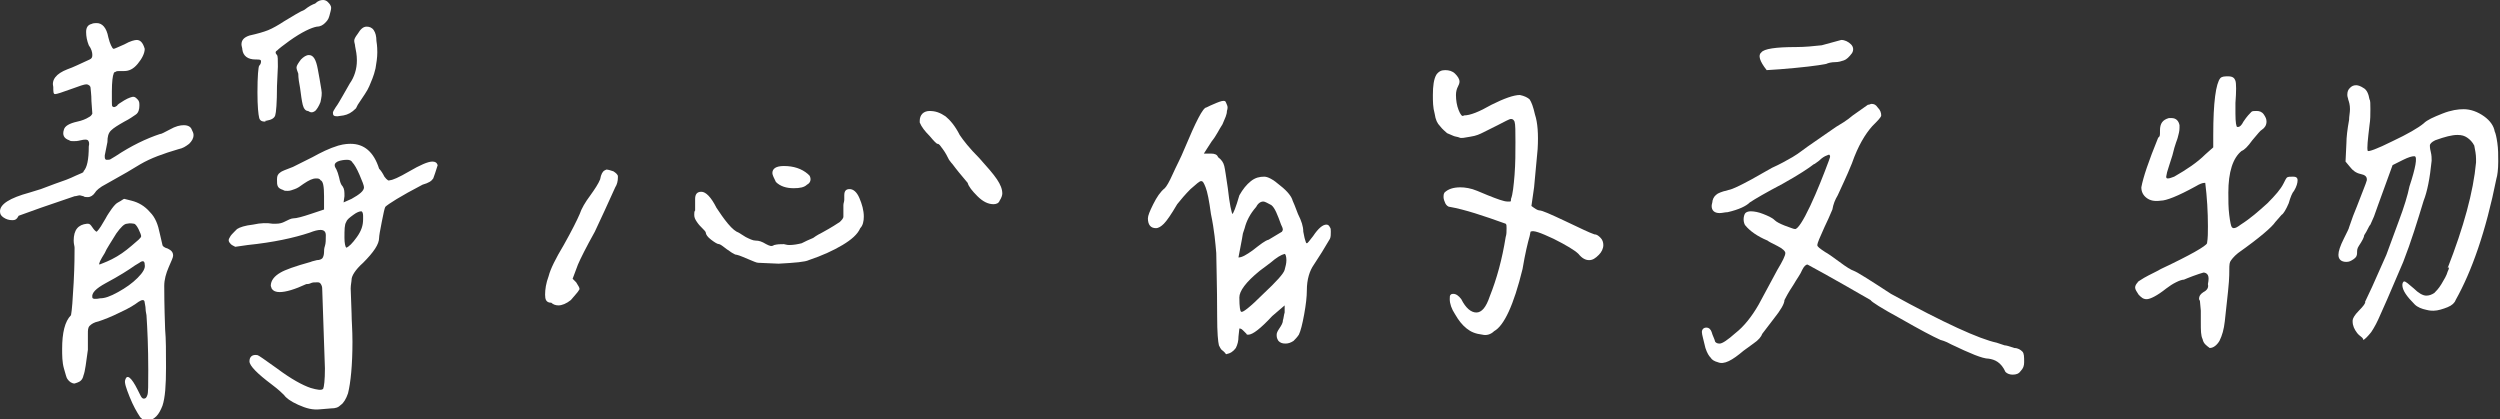
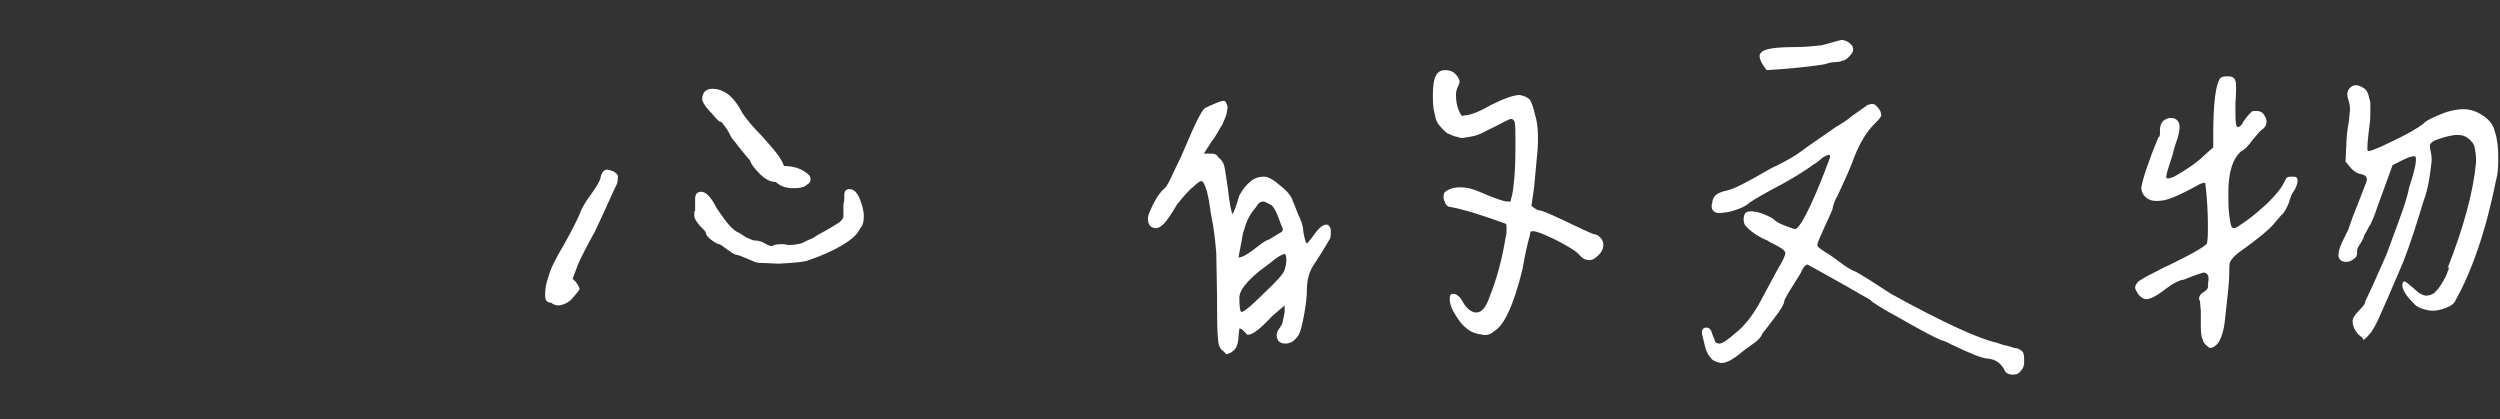
<svg xmlns="http://www.w3.org/2000/svg" enable-background="new 0 0 281.6 47.2" viewBox="0 0 281.6 47.2">
  <rect x="0" y="0" width="281.6" height="47.2" fill="#333333" stroke="none" />
  <g fill="#fff">
-     <path d="m1.4 24.8c-.4 0-.7-.1-1-.3-.3-.2-.4-.4-.4-.7 0-.8 1.1-1.5 3.3-2.1l1.3-.4 1.6-.6c.9-.3 1.7-.6 2.3-.9.7-.3 1-.4.9-.5.4-.4.6-1.3.6-2.8.1-.4 0-.6-.1-.7s-.4-.1-.8 0-.6.1-.8.1-.4 0-.5-.1c-.6-.2-.8-.6-.6-1.2.1-.4.6-.7 1.5-.9.5-.1 1-.3 1.3-.5.2-.1.3-.2.4-.4l-.1-1.4c0-.8-.1-1.3-.1-1.5s-.2-.4-.5-.4c-.2 0-.8.2-1.6.5-1.1.4-1.7.6-1.9.6s-.2-.3-.2-.8c-.2-.8.3-1.5 1.6-2 .6-.2 1.4-.6 2.5-1.1.2-.1.3-.2.3-.5s-.1-.7-.4-1.1c-.2-.5-.3-1-.3-1.5s.2-.8.6-.9c.2-.1.4-.1.6-.1.6 0 1.1.5 1.3 1.6.1.4.2.7.3.9s.2.4.3.4.5-.2 1.2-.5c.7-.4 1.2-.5 1.4-.5.4 0 .7.3.9 1 0 .5-.3 1.1-.8 1.7s-1 .8-1.5.8h-.5c-.2 0-.4 0-.5.1-.1 0-.2.1-.2.2-.1.2-.2.9-.2 2v.8.4c0 .3 0 .5.1.5.1.1.2.1.5-.1 0-.1.3-.3.8-.6s.9-.4 1-.4c.2 0 .3.1.5.3s.2.4.2.7c0 .4-.1.8-.4 1s-.7.5-1.3.8c-.7.4-1.2.7-1.5 1s-.4.7-.4 1.3c-.1.5-.2 1-.3 1.5v.2c0 .2.1.3.2.3.2 0 .4 0 .5-.1l.5-.3c1.8-1.2 3.5-2 5-2.5.2 0 .5-.2 1.1-.5.7-.4 1.2-.5 1.6-.5.5 0 .8.2.9.5.1.2.2.4.2.6 0 .4-.2.7-.5 1-.4.3-.7.5-1.2.6-1.7.5-3.1 1-4.3 1.7l-1.5.9c-1.4.8-2.1 1.2-2.3 1.3-.8.4-1.2.8-1.3 1-.2.3-.5.5-.8.5-.2 0-.4 0-.5-.1l-.4-.1c-.2 0-.4.1-.6.1l-3.8 1.3-2.5.9c-.2.4-.4.5-.7.5zm13.2 19.9c-.4-1-.6-1.6-.5-1.9.2-.7.7-.3 1.4 1.1l.3.6c.1.2.2.4.4.4s.3-.1.4-.4c.1-.2.1-1.2.1-2.8 0-2.6-.1-4.7-.2-6.2 0-.1-.1-.4-.1-.7s-.1-.6-.1-.7c0-.2-.1-.3-.2-.3-.2 0-.3.1-.5.2-.4.3-1 .7-2.1 1.2-1 .5-1.8.8-2.4 1-.5.1-.8.3-1 .5s-.2.5-.2.9v.8 1c-.2 1.4-.3 2.4-.5 2.9-.1.5-.4.7-.7.8l-.3.1c-.3 0-.6-.2-.8-.5-.1-.1-.2-.5-.4-1.2s-.2-1.5-.2-2.2c0-1.8.3-3.1 1-3.8.1-.5.2-1.8.3-3.7s.1-3.2.1-3.9c0-.2-.1-.4-.1-.8 0-1.2.5-1.8 1.5-1.9h.1c.2 0 .3.1.5.4s.4.5.5.5c.3-.3.6-.8 1-1.5.2-.4.5-.8.7-1.1.3-.4.5-.6.7-.7.4-.2.6-.4.7-.4l.8.2c.8.2 1.5.6 2.1 1.3.6.6.9 1.4 1.1 2.4l.3 1.3c0 .1.2.3.6.4.4.2.6.4.6.8 0 .2-.2.6-.5 1.3s-.5 1.4-.5 2.1c0 .5 0 2.1.1 4.9.1 1.1.1 2.5.1 4.3 0 2-.1 3.4-.4 4.3-.2.5-.4.9-.7 1.2s-.7.5-1 .5-.5-.1-.8-.4c-.4-.6-.8-1.3-1.2-2.3zm-1.3-11.8c.9-.5 1.6-1 2.2-1.6s.9-1.1.8-1.5c0-.4-.2-.5-.6-.2l-.5.3c-.7.5-1.8 1.2-3.3 2-1.1.6-1.6 1.1-1.5 1.6 0 .2.4.2.9.1.5 0 1.1-.2 2-.7zm-.7-3.7c.8-.4 1.5-.9 2.2-1.5s1.1-.9 1.1-1.1c0-.1-.1-.4-.3-.8s-.4-.6-.5-.6-.4-.1-.8 0c-.3 0-.7.4-1.2 1.1-.6 1-1.1 1.7-1.3 2.2-.5.8-.7 1.2-.6 1.3.2-.1.6-.2 1.4-.6zm21 16.4c-.9-.4-1.4-.8-1.6-1.1-.2-.2-.6-.6-1.4-1.2-1.6-1.2-2.5-2.1-2.5-2.6s.3-.8.9-.7c.1 0 .8.5 2.2 1.5 1.6 1.2 2.9 1.9 3.8 2.2.7.2 1.2.3 1.4.1.1-.2.2-1 .2-2.3l-.1-2.9c-.1-3.5-.2-5.4-.2-5.9 0-.2 0-.4-.1-.6s-.2-.3-.4-.3c-.4 0-.6 0-.8.1s-.4.1-.5.1c-1.3.6-2.3.9-3 .9-.4 0-.7-.1-.9-.4l-.1-.3c0-.6.4-1.1 1.1-1.5.5-.3 1.6-.7 3.4-1.2.2-.1.4-.1.7-.2.3 0 .5-.1.6-.2s.2-.4.2-.7c0-.2 0-.4.1-.7s.1-.7.1-1.2c0-.4-.2-.6-.6-.6-.3 0-.7.1-1.2.3-1.8.6-4.1 1.1-7 1.4l-1.4.2c-.2-.1-.4-.2-.5-.3-.3-.3-.3-.5-.1-.8.1-.2.3-.4.5-.6s.3-.3.3-.3c.3-.2.9-.4 1.8-.5.9-.2 1.6-.2 2.2-.1h.4c.4 0 .7-.1.9-.2.4-.2.8-.4 1-.4.4 0 1.1-.2 2-.5l1.5-.5v-1.5c0-1.1-.1-1.7-.4-1.8-.1-.2-.3-.2-.5-.2-.4 0-.8.2-1.4.6-.4.3-.7.5-1 .6s-.5.2-.8.2c-.2 0-.4 0-.5-.1-.3-.1-.5-.2-.6-.4s-.1-.4-.1-.8.1-.6.4-.8c.1-.1.6-.3 1.4-.6l2.2-1.1c.9-.5 1.9-1 2.9-1.3.7-.2 1.2-.2 1.4-.2 1.5 0 2.6.9 3.2 2.8.2.2.4.5.6.9.3.4.5.5.6.4.3 0 1-.3 2.2-1s2.1-1.1 2.6-1.1c.3 0 .5.1.6.4-.2.7-.4 1.2-.5 1.5-.2.3-.5.5-1.2.7-2.5 1.3-3.9 2.2-4.2 2.5-.1.2-.2.7-.4 1.7s-.3 1.6-.3 1.8c0 .7-.6 1.6-1.8 2.8-.9.8-1.3 1.5-1.3 1.9 0 .2-.1.6-.1 1l.1 2.8c0 .8.1 1.8.1 3.2 0 2.6-.2 4.6-.5 5.8-.2.6-.5 1.1-.8 1.3-.3.3-.6.4-1.1.4l-1.2.1c-.9.1-1.6-.1-2.5-.5zm-3.7-31.9c-.4 0-.6-.1-.7-.4-.1-.4-.2-1.3-.2-2.9 0-1.8.1-2.9.2-3 .2-.2.2-.4.2-.5 0-.2-.2-.2-.6-.2-.9 0-1.4-.4-1.5-1.1 0-.2-.1-.4-.1-.6 0-.5.3-.8.9-1 .9-.2 1.6-.4 2.1-.6s1.2-.6 1.8-1c1-.6 1.8-1.1 2.3-1.3.5-.4.9-.6 1.2-.7.3-.3.6-.4.9-.4.2 0 .4.1.5.2.2.2.4.4.4.7 0 .2-.1.5-.2.9s-.3.6-.5.8-.5.4-.9.4c-.6.1-1.7.6-3.1 1.6-.7.5-1.2.9-1.4 1.1-.2.1-.2.3-0 .5.1.1.1.5.1 1.3l-.1 2.2c0 1.9-.1 3-.2 3.3s-.4.5-1 .6h-.1zm4.2-1.9c-.1-.4-.2-1.1-.3-1.9-.1-.5-.2-1.1-.2-1.6-.1-.3-.2-.5-.2-.7s.2-.5.5-.9c.3-.3.6-.5.9-.5.5 0 .8.5 1 1.6l.2 1.1.2 1.2c.1.5 0 .9-.1 1.4-.2.5-.4.8-.6 1-.3.2-.5.2-.8 0-.3 0-.5-.3-.6-.7zm3.9 1.3c-.4 0-.5-.1-.5-.4 0-.1.1-.3.3-.6.3-.4.5-.8.8-1.3l.8-1.4c.5-.7.8-1.6.8-2.6 0-.6-.1-1.1-.2-1.6 0-.2-.1-.4-.1-.6s.1-.4.4-.8c.3-.5.6-.8 1-.8.3 0 .6.1.8.4s.3.7.3 1.2c.1.6.1 1.1.1 1.3 0 .6-.1 1.2-.2 1.8-.2.9-.5 1.5-.7 2s-.7 1.2-1.3 2.1l-.2.4c-.5.5-.9.7-1.4.8zm1.6 9.3c.9-.5 1.4-.9 1.4-1.3 0-.2-.2-.7-.5-1.4s-.6-1.2-.8-1.4c-.1-.2-.3-.3-.6-.3-.1 0-.4 0-.8.1s-.6.3-.6.5.1.3.2.5.2.5.3.9c.1.5.2.8.4 1 .2.3.2.6.2 1.1l-.1.7zm.6 4.3c.5-.7.7-1.3.7-2v-.4c0-.3-.1-.5-.2-.5-.2 0-.5.1-.9.4s-.7.5-.8.8c-.2.3-.2.9-.2 1.8 0 .6.1 1 .2 1.1.3-.1.7-.5 1.2-1.2z" />
-     <path d="m61.4 33.2c0-.6.1-1.3.4-2.1.2-.8.8-2 1.7-3.5.9-1.6 1.5-2.8 1.8-3.5.2-.6.6-1.3 1.2-2.1.5-.7.9-1.3 1.1-1.8.1-.6.3-.9.5-1l.2-.1c.2 0 .5.1.8.2.3.2.4.3.5.5v.2c0 .4-.1.8-.3 1.1-.8 1.8-1.6 3.5-2.3 5-1 1.8-1.6 3-1.9 3.7l-.6 1.6.4.4c.1.2.2.3.3.5s.1.3 0 .4c-.1.2-.4.5-.9 1.1-.5.4-1 .6-1.4.6-.3 0-.6-.1-.8-.3-.6 0-.7-.4-.7-.9zm24-3.6c-.2 0-.6-.2-1.1-.4s-.9-.4-1.3-.5c-.2 0-.3-.1-.5-.2s-.4-.3-.6-.4c-.5-.4-.8-.6-.9-.6-.2 0-.5-.2-.9-.5s-.6-.6-.6-.8c0-.1-.2-.3-.4-.5s-.4-.4-.6-.7-.3-.5-.3-.8c0-.2 0-.4.1-.5 0-.2 0-.4 0-.6 0-.3 0-.5 0-.7 0-.5.2-.8.7-.8s1.1.6 1.7 1.8c.4.6.8 1.2 1.3 1.8s.9.9 1.2 1l.8.5c.4.2.8.4 1.1.4.4 0 .7.1 1.2.4.4.2.6.3.9.1.4-.1.7-.1 1.1-.1.1 0 .3.1.6.1.5 0 1-.1 1.4-.2.4-.2.8-.4 1.3-.6.4-.3.8-.5 1-.6 1.1-.6 1.7-1 2-1.2.2-.2.4-.4.4-.6 0-.1 0-.6 0-1.3 0-.2.1-.4.1-.6v-.5c0-.5.2-.7.6-.7s.8.3 1.1 1 .5 1.4.5 2.1c0 .5-.1 1-.4 1.3-.3.7-1 1.3-2 1.9s-2.3 1.2-3.8 1.7c-.4.2-1.5.3-3.4.4zm2-9.1c-.2-.4-.4-.8-.4-1 0-.5.4-.8 1.3-.8 1.1 0 2 .3 2.7.9l.2.2c.2.4.1.8-.3 1-.3.3-.8.4-1.5.4-.8 0-1.5-.2-2-.7zm24.5 2.5c-.6 0-1.2-.3-1.8-.9s-1-1.1-1.1-1.5l-1-1.2c-.3-.4-.5-.6-.7-.9-.2-.2-.3-.4-.4-.5-.2-.4-.4-.8-.7-1.2s-.4-.6-.6-.6c-.1 0-.4-.3-.9-.9-.5-.5-.9-1-1.1-1.5v-.2c0-.3.1-.6.3-.8s.5-.3.8-.3c.7 0 1.2.2 1.8.6.5.4 1.1 1.1 1.6 2.1.4.6 1.1 1.5 2.2 2.6.9 1 1.6 1.8 2 2.4s.6 1.1.6 1.6c0 .2-.1.5-.3.8-.1.3-.4.4-.7.4z" />
+     <path d="m61.4 33.2c0-.6.1-1.3.4-2.1.2-.8.8-2 1.7-3.5.9-1.6 1.5-2.8 1.8-3.5.2-.6.6-1.3 1.2-2.1.5-.7.9-1.3 1.1-1.8.1-.6.3-.9.5-1l.2-.1c.2 0 .5.1.8.2.3.2.4.3.5.5v.2c0 .4-.1.8-.3 1.1-.8 1.8-1.6 3.5-2.3 5-1 1.8-1.6 3-1.9 3.7l-.6 1.6.4.4c.1.2.2.3.3.5s.1.3 0 .4c-.1.2-.4.5-.9 1.1-.5.4-1 .6-1.4.6-.3 0-.6-.1-.8-.3-.6 0-.7-.4-.7-.9zm24-3.6c-.2 0-.6-.2-1.1-.4s-.9-.4-1.3-.5c-.2 0-.3-.1-.5-.2s-.4-.3-.6-.4c-.5-.4-.8-.6-.9-.6-.2 0-.5-.2-.9-.5s-.6-.6-.6-.8c0-.1-.2-.3-.4-.5s-.4-.4-.6-.7-.3-.5-.3-.8c0-.2 0-.4.1-.5 0-.2 0-.4 0-.6 0-.3 0-.5 0-.7 0-.5.2-.8.7-.8s1.1.6 1.7 1.8c.4.6.8 1.2 1.3 1.8s.9.9 1.2 1l.8.5c.4.2.8.4 1.1.4.4 0 .7.1 1.2.4.4.2.6.3.9.1.4-.1.7-.1 1.1-.1.1 0 .3.1.6.1.5 0 1-.1 1.4-.2.4-.2.8-.4 1.3-.6.4-.3.8-.5 1-.6 1.1-.6 1.7-1 2-1.2.2-.2.4-.4.4-.6 0-.1 0-.6 0-1.3 0-.2.1-.4.1-.6v-.5c0-.5.2-.7.6-.7s.8.3 1.1 1 .5 1.4.5 2.1c0 .5-.1 1-.4 1.3-.3.7-1 1.3-2 1.9s-2.3 1.2-3.8 1.7c-.4.2-1.5.3-3.4.4zm2-9.1c-.2-.4-.4-.8-.4-1 0-.5.4-.8 1.3-.8 1.1 0 2 .3 2.7.9l.2.2c.2.4.1.8-.3 1-.3.3-.8.4-1.5.4-.8 0-1.5-.2-2-.7zc-.6 0-1.2-.3-1.8-.9s-1-1.1-1.1-1.5l-1-1.2c-.3-.4-.5-.6-.7-.9-.2-.2-.3-.4-.4-.5-.2-.4-.4-.8-.7-1.2s-.4-.6-.6-.6c-.1 0-.4-.3-.9-.9-.5-.5-.9-1-1.1-1.5v-.2c0-.3.1-.6.3-.8s.5-.3.8-.3c.7 0 1.2.2 1.8.6.5.4 1.1 1.1 1.6 2.1.4.6 1.1 1.5 2.2 2.6.9 1 1.6 1.8 2 2.4s.6 1.1.6 1.6c0 .2-.1.5-.3.8-.1.3-.4.4-.7.4z" />
    <path d="m137.6 39.4c-.1-.1-.2-.3-.3-.5-.1-.4-.2-1.4-.2-3.3 0-3.6-.1-6-.1-7.1-.1-1.1-.2-2.5-.6-4.4-.2-1.5-.4-2.5-.6-3s-.3-.7-.5-.7-.5.3-1.2.9c-.6.6-1.1 1.2-1.5 1.7-.7 1.2-1.2 1.9-1.5 2.2s-.6.5-.9.5c-.6 0-.9-.4-.9-1.1 0-.3.2-.8.6-1.6s.8-1.4 1.3-1.8c.2-.2.5-.7.9-1.6s.9-1.8 1.3-2.8c1.3-3.1 2.1-4.7 2.5-4.7.2-.1.6-.3 1.1-.5s.8-.3 1-.2c.1.1.1.2.2.4s.1.4 0 .7c0 .4-.2.8-.5 1.5-.4.6-.7 1.3-1.2 1.9-.4.6-.7 1.1-.9 1.4h.2.6c.4 0 .7.1.8.4.4.3.6.6.7 1s.2 1.2.4 2.5c.1.9.2 1.6.3 2.1s.2.8.2.8c.1 0 .4-.7.8-2.1.4-.7.8-1.2 1.3-1.6s1-.5 1.5-.5c.4 0 1 .3 1.8 1 .9.7 1.3 1.3 1.4 1.7.1.2.3.7.6 1.5.4.8.6 1.4.6 2 .1.4.1.6.2.9s.1.4.2.4.3-.3.7-.8c.6-.9 1.1-1.3 1.5-1.3.2 0 .3.1.4.3.1.1.1.3.1.5 0 .3 0 .6-.1.8l-.9 1.5-.9 1.4c-.5.7-.8 1.7-.8 2.9 0 .7-.1 1.6-.3 2.7s-.4 1.9-.6 2.3c-.2.3-.4.5-.6.7-.3.2-.6.3-.9.3-.4 0-.6-.1-.8-.3-.2-.3-.2-.5-.2-.7s.1-.4.3-.7.4-.6.4-.9c.1-.3.1-.6.2-.9 0-.3 0-.6 0-.8l-1.4 1.2c-1.3 1.4-2.2 2.1-2.7 2.1-.1 0-.2 0-.2-.1-.1-.1-.2-.2-.3-.3-.2-.2-.3-.3-.5-.3l-.1.9c0 .5-.1.9-.3 1.3-.3.4-.6.6-1.1.7-.2-.3-.4-.4-.5-.5zm4.7-6.3c1.5-1.4 2.3-2.3 2.4-2.7s.2-.7.2-1.1-.1-.7-.2-.7c-.4.1-.9.4-1.6 1l-1.2.9c-1.6 1.3-2.3 2.3-2.3 3 0 1.1.1 1.6.2 1.6.1.2 1-.5 2.5-2zm-1.2-4.9c.9-.7 1.4-1.1 1.8-1.2.5-.3 1-.6 1.5-.9l.1-.2c0-.2-.1-.4-.2-.6-.4-1.1-.7-1.9-1.1-2.2-.4-.2-.7-.4-.9-.4-.3 0-.6.2-.8.6-.7.8-1.1 1.6-1.3 2.4l-.2.6-.1.6-.4 2.1c.4-0 .9-.3 1.6-.8zm24.1 8.8c-.5-.4-.9-.9-1.3-1.6-.4-.6-.6-1.2-.6-1.7 0-.3 0-.4.1-.5s.2-.1.3-.1c.3 0 .6.2.9.6.5 1 1.1 1.5 1.7 1.5s1.1-.6 1.5-1.8c.8-2 1.4-4.2 1.8-6.7.1-.3.1-.6.1-1 0-.3 0-.4-.1-.5-2.5-.9-4.6-1.6-6.3-1.9-.2 0-.4-.2-.5-.4s-.2-.5-.2-.7 0-.3.1-.5c.4-.4 1-.6 1.8-.6.5 0 1.2.1 1.9.4l1.2.5c1 .4 1.8.7 2.2.7h.3c.1 0 .1-.1.1-.3.2-.5.3-1.5.4-2.7.1-1.3.1-2.5.1-3.7s0-2-.1-2.3c-.1-.2-.2-.3-.4-.3s-.7.3-1.5.7l-1.6.8c-.4.2-.8.4-1.5.5-.6.1-1 .2-1.2.1s-.5-.1-.7-.2-.5-.2-.7-.3c-.2-.2-.5-.4-.8-.8-.3-.3-.5-.7-.6-1.4-.2-.7-.2-1.4-.2-2.1 0-1 .1-1.8.4-2.3.3-.4.6-.5 1-.5s.8.1 1.1.4.5.6.5.9c0 .2-.1.4-.2.6s-.2.5-.2.9c0 .6.1 1.2.3 1.7s.4.8.6.6c.7 0 1.7-.4 3.1-1.2 1.4-.7 2.5-1.1 3.2-1.1.5.1.9.3 1.1.5.2.3.4.8.6 1.7.3.9.4 2.2.3 3.9l-.4 4.3-.3 2.1c.4.3.7.5.9.5.3 0 1.2.4 2.9 1.2s2.7 1.3 3.3 1.5c.3 0 .5.2.7.4s.3.5.3.8c0 .4-.2.8-.5 1.1-.4.4-.7.6-1.1.6s-.8-.2-1.2-.7c-.4-.4-1.4-1-2.8-1.7-1.5-.7-2.3-1-2.6-.8l-.1.5c-.2.7-.5 1.9-.8 3.7-1 4.1-2.1 6.4-3.2 7-.4.4-.9.5-1.3.4-.8-.1-1.3-.3-1.8-.7z" />
    <path d="m224 40.4c-.7 0-2.1-.6-4.2-1.6-.7-.4-1.2-.5-1.2-.5-.9-.4-2.4-1.2-4.5-2.4-2.2-1.2-3.3-1.9-3.4-2.1-4.5-2.6-6.9-3.9-7.1-4-.2 0-.4.2-.6.6-.2.5-.6 1-1 1.7-.6.9-.9 1.5-1 1.7 0 .4-.4 1.1-1.2 2.1l-1.3 1.7c-.1.3-.4.7-1 1.1l-1.1.8c-1.3 1.1-2.2 1.6-2.9 1.3-.4-.1-.7-.3-.8-.5-.2-.2-.4-.5-.6-1.1-.2-.9-.4-1.5-.4-1.8s.2-.5.5-.5.5.2.6.5c.1.4.3.7.4 1.1.1.1.2.2.5.2s.9-.4 1.8-1.2c.9-.7 1.8-1.8 2.6-3.2l2.1-3.9c.6-1 .9-1.6.9-1.9 0-.2-.3-.5-.9-.8s-1-.5-1.1-.6c-1.2-.5-2-1.1-2.5-1.7-.1-.1-.2-.4-.2-.7s.1-.6.2-.7.3-.2.6-.2c.4 0 .9.1 1.4.3s1 .4 1.3.7c.2.2.6.4 1.1.6.6.2 1 .4 1.2.4.3 0 .9-.9 1.7-2.6s1.5-3.5 2.1-5.1c.1-.3.2-.5.1-.6 0-.1-.1-.1-.3 0-.3.1-.6.3-.9.6-.3.2-.5.4-.6.4-.5.4-1.7 1.2-3.5 2.2-1.9 1-3.1 1.7-3.7 2.1-.4.4-1.2.8-2.5 1.1-.3 0-.6.1-.9.1-.6 0-.9-.3-.9-.8 0-.2.1-.4.1-.6.1-.4.3-.6.6-.8.4-.2.8-.3 1.2-.4.5-.1 1.3-.5 2.6-1.2l2.3-1.3c.9-.4 1.6-.8 2.3-1.2s1.4-1 2.3-1.6 1.7-1.2 2.6-1.8c.5-.3 1.2-.7 1.9-1.3l1.7-1.2c.2 0 .3-.1.4-.1.3 0 .5.1.7.4.3.3.4.6.4.9 0 .2-.4.6-1 1.2-.8.9-1.6 2.2-2.3 4.2-.6 1.5-1.2 2.7-1.6 3.6-.3.5-.5 1-.6 1.6-.3.7-.6 1.4-.9 2-.5 1.1-.8 1.8-.8 2s.3.4.9.8c.2.1.8.5 1.6 1.1s1.3.9 1.6 1c.5.2 1.9 1.1 4.2 2.6 6 3.3 10 5.1 11.9 5.5l.9.3c.2 0 .5.1 1.1.3.4 0 .7.2.9.4s.2.6.2 1.2c0 .4-.1.7-.4 1-.2.3-.5.4-.9.4-.3 0-.6-.1-.8-.3-.5-1.1-1.2-1.4-1.9-1.5zm-25.6-34.5c.3-.4 1.6-.6 3.9-.6 1 0 2-.1 2.9-.2l2.2-.6c.4 0 .8.2 1.1.5s.3.7.1 1c-.3.4-.6.7-.9.8s-.6.2-1 .2-.8.1-1 .2c-1 .2-2.7.4-5.2.6l-1.5.1c-.8-1-1-1.7-.6-2z" />
    <path d="m248.1 38.2c-.2-.4-.2-1-.2-1.9v-1.3l-.1-1.1-.1-.2c0-.4.2-.6.5-.8.4-.2.6-.5.5-.9.1-.5.1-.8 0-1s-.3-.3-.5-.3c-.3.1-.7.2-1.2.4s-.8.3-1 .4c-.2 0-.5.1-.9.3s-.7.4-1.1.7c-1 .8-1.8 1.2-2.2 1.2s-.6-.2-.9-.5c-.2-.3-.4-.6-.4-.8s.1-.4.3-.6c-.1 0 .2-.2.7-.5.7-.4 1.4-.7 1.9-1 3.4-1.6 5.1-2.6 5.2-2.9.1-.6.1-1.2.1-1.9 0-1.6-.1-3.3-.3-4.9h-.1c-.2 0-.5.1-1 .4-2 1.1-3.3 1.6-3.9 1.6-.7.1-1.2 0-1.6-.3s-.6-.7-.6-1.2c.2-1.1.8-2.9 1.9-5.6.2-.1.2-.3.2-.6v-.2c0-.8.3-1.2 1-1.4h.3c.5 0 .8.3.9.8v.3c0 .4-.1.7-.2 1.1 0 .1-.3.7-.6 2-.3.9-.5 1.6-.6 1.9l-.1.5c0 .2.1.2.2.2.2 0 .4-.1.7-.2 1.4-.8 2.6-1.6 3.5-2.5l.9-.8v-1.4c0-3.7.3-5.8.8-6.4.2-.2.5-.2.9-.2.5 0 .7.2.8.5s.1 1.2 0 2.5v1.2c0 1 .1 1.5.2 1.5h.1c.2 0 .4-.2.6-.6.4-.6.7-.9.9-1.1.1-.1.3-.1.6-.1s.6.1.8.4.3.5.3.8c0 .4-.2.7-.5.9-.2.1-.5.5-1.1 1.2-.5.7-.9 1.1-1.2 1.2-1 .8-1.5 2.4-1.5 4.7 0 .9 0 1.7.1 2.5s.2 1.3.3 1.4c0 0 .1.1.2.1.2 0 .4-.1.8-.4 1.1-.7 2-1.5 3-2.4.9-.9 1.5-1.6 1.8-2.2.2-.4.3-.6.4-.7s.4-.1.7-.1.5.1.5.4-.1.7-.4 1.2c-.2.2-.4.7-.6 1.4-.3.7-.6 1.2-.8 1.3l-.7.8c-.4.6-1.8 1.8-4.2 3.5-.5.4-.8.8-.9 1s-.1.7-.1 1.5c0 .7-.2 2.5-.5 5.2-.1.9-.3 1.6-.6 2.2-.3.5-.7.8-1.1.8-.4-.3-.7-.5-.8-1zm17.4-.7c-.3-.4-.5-.8-.5-1.3v-.1c0-.2.2-.6.7-1.1s.8-.9.7-1l.8-1.7 1.6-3.6 1.4-3.8c.6-1.6 1-2.9 1.2-3.9.7-2.1.9-3.3.6-3.4h-.1c-.2 0-.6.1-1.2.4l-1.2.6-.8 2.2-.8 2.2-.5 1.4-.4.9c-.1.1-.2.3-.3.5s-.2.4-.4.7c0 .2-.2.6-.6 1.2-.2.3-.2.5-.2.8s-.1.5-.4.7-.5.3-.8.3c-.6 0-.9-.3-.9-.8 0-.4.2-1 .6-1.8s.6-1.2.6-1.3c.3-.9.6-1.7.9-2.4.6-1.6 1-2.5 1.1-2.9v-.1c0-.3-.2-.5-.7-.6s-.9-.4-1.2-.8l-.5-.6.1-2.1c0-.6.1-1.5.3-2.6 0-.4.1-.8.1-1.2 0-.5-.1-.8-.2-1.1 0-.1-.1-.3-.1-.5 0-.4.1-.6.3-.8s.4-.3.7-.3c.2 0 .5.1.8.3.4.2.6.7.7 1.3.1.1.1.5.1 1.1s0 1.2-.1 1.8c-.2 1.7-.3 2.6-.2 2.9.1.1 1-.2 2.8-1.1 1.7-.8 2.9-1.5 3.5-2 .4-.4 1.1-.7 2.1-1.1s1.8-.5 2.4-.5c.8 0 1.6.3 2.3.8s1.1 1.1 1.2 1.7c.1.2.2.6.3 1.3s.1 1.3.1 2.1c0 .9-.1 1.6-.2 1.9-1.2 6-2.8 10.5-4.6 13.7-.1.3-.4.6-.9.8s-1.1.4-1.6.4c-.2 0-.4 0-.8-.1-.5-.1-1-.3-1.3-.6-.9-.9-1.4-1.6-1.4-2.2 0-.2.1-.4.2-.4.2 0 .5.3 1.1.8.5.5 1 .8 1.4.8.3 0 .6-.1.9-.3.2-.2.5-.5.8-1s.6-1 .7-1.4c.2-.4.2-.6 0-.4 1.8-4.6 2.9-8.6 3.2-11.9v-.4c0-.5-.1-1-.2-1.5-.2-.4-.5-.7-.8-.9s-.6-.3-1.1-.3c-.6 0-1.4.2-2.5.6-.4.2-.6.4-.6.6 0 .1 0 .3.1.7s.1.7.1 1c-.2 2-.5 3.5-.9 4.5-.7 2.3-1.4 4.6-2.3 6.9l-1.8 4.2-.8 1.8c-.3.7-.6 1.3-1 1.9-.4.5-.7.8-.9.9-0-.3-.4-.4-.7-.8z" />
  </g>
</svg>